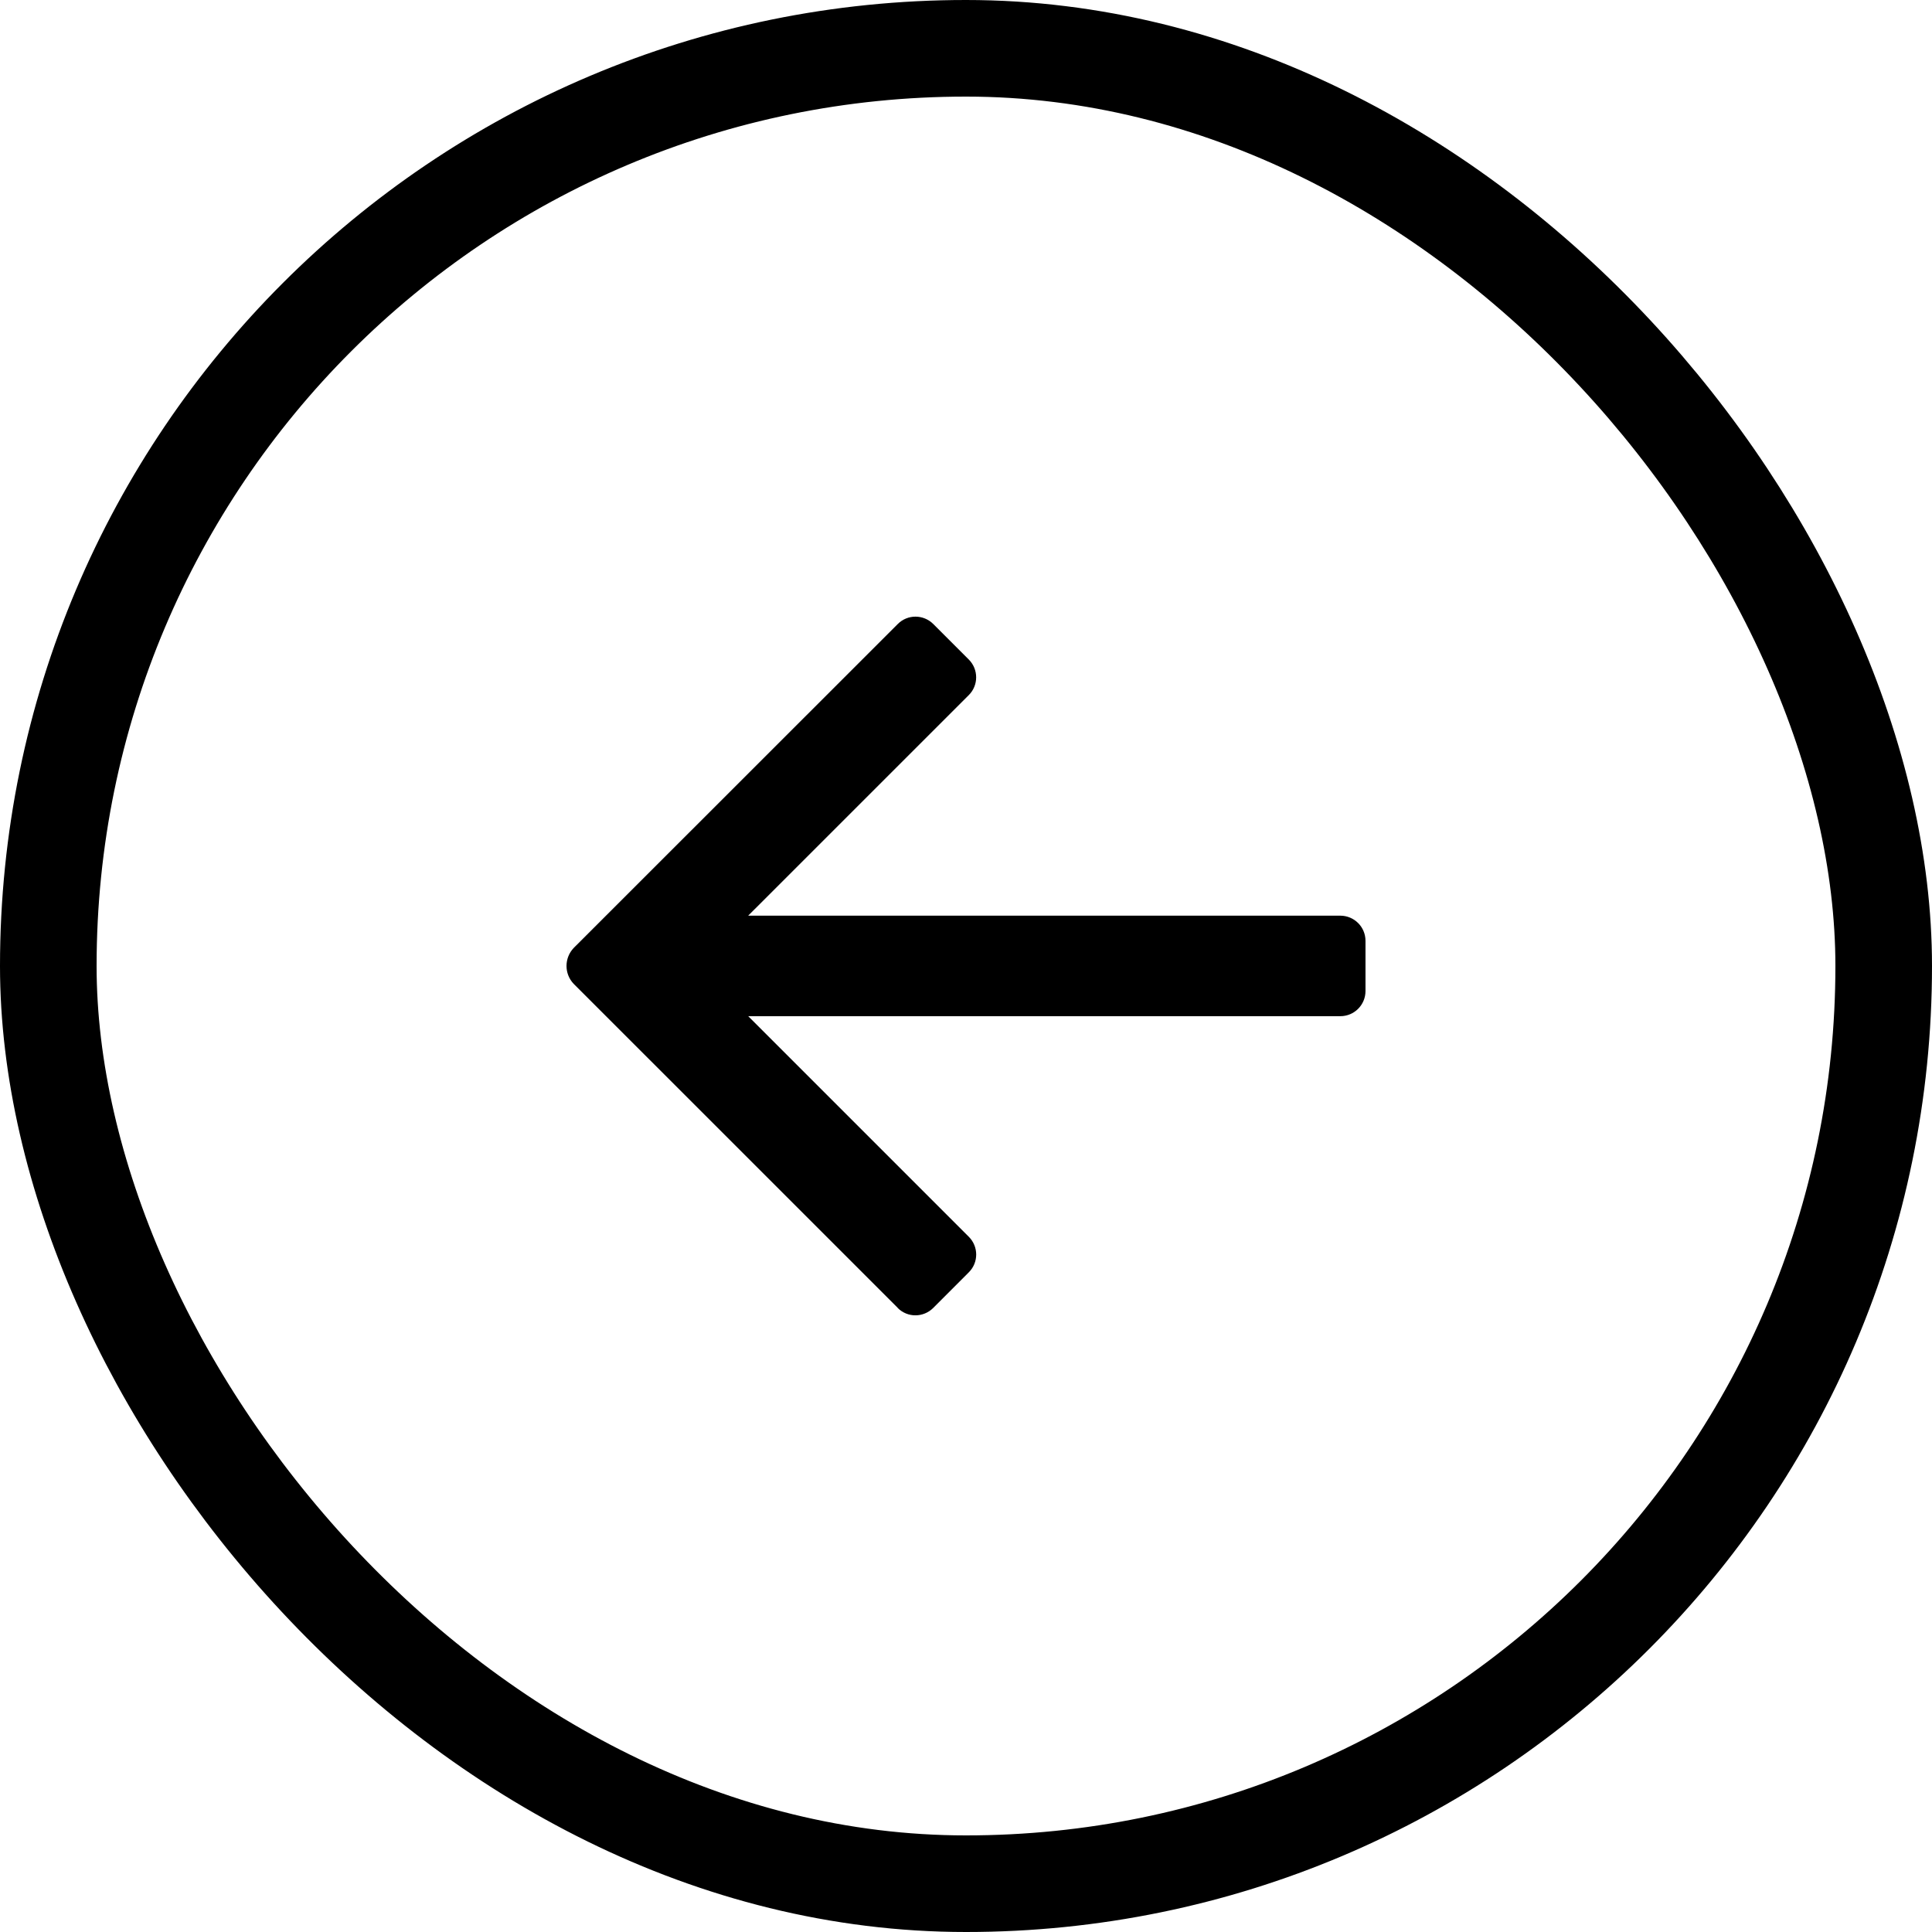
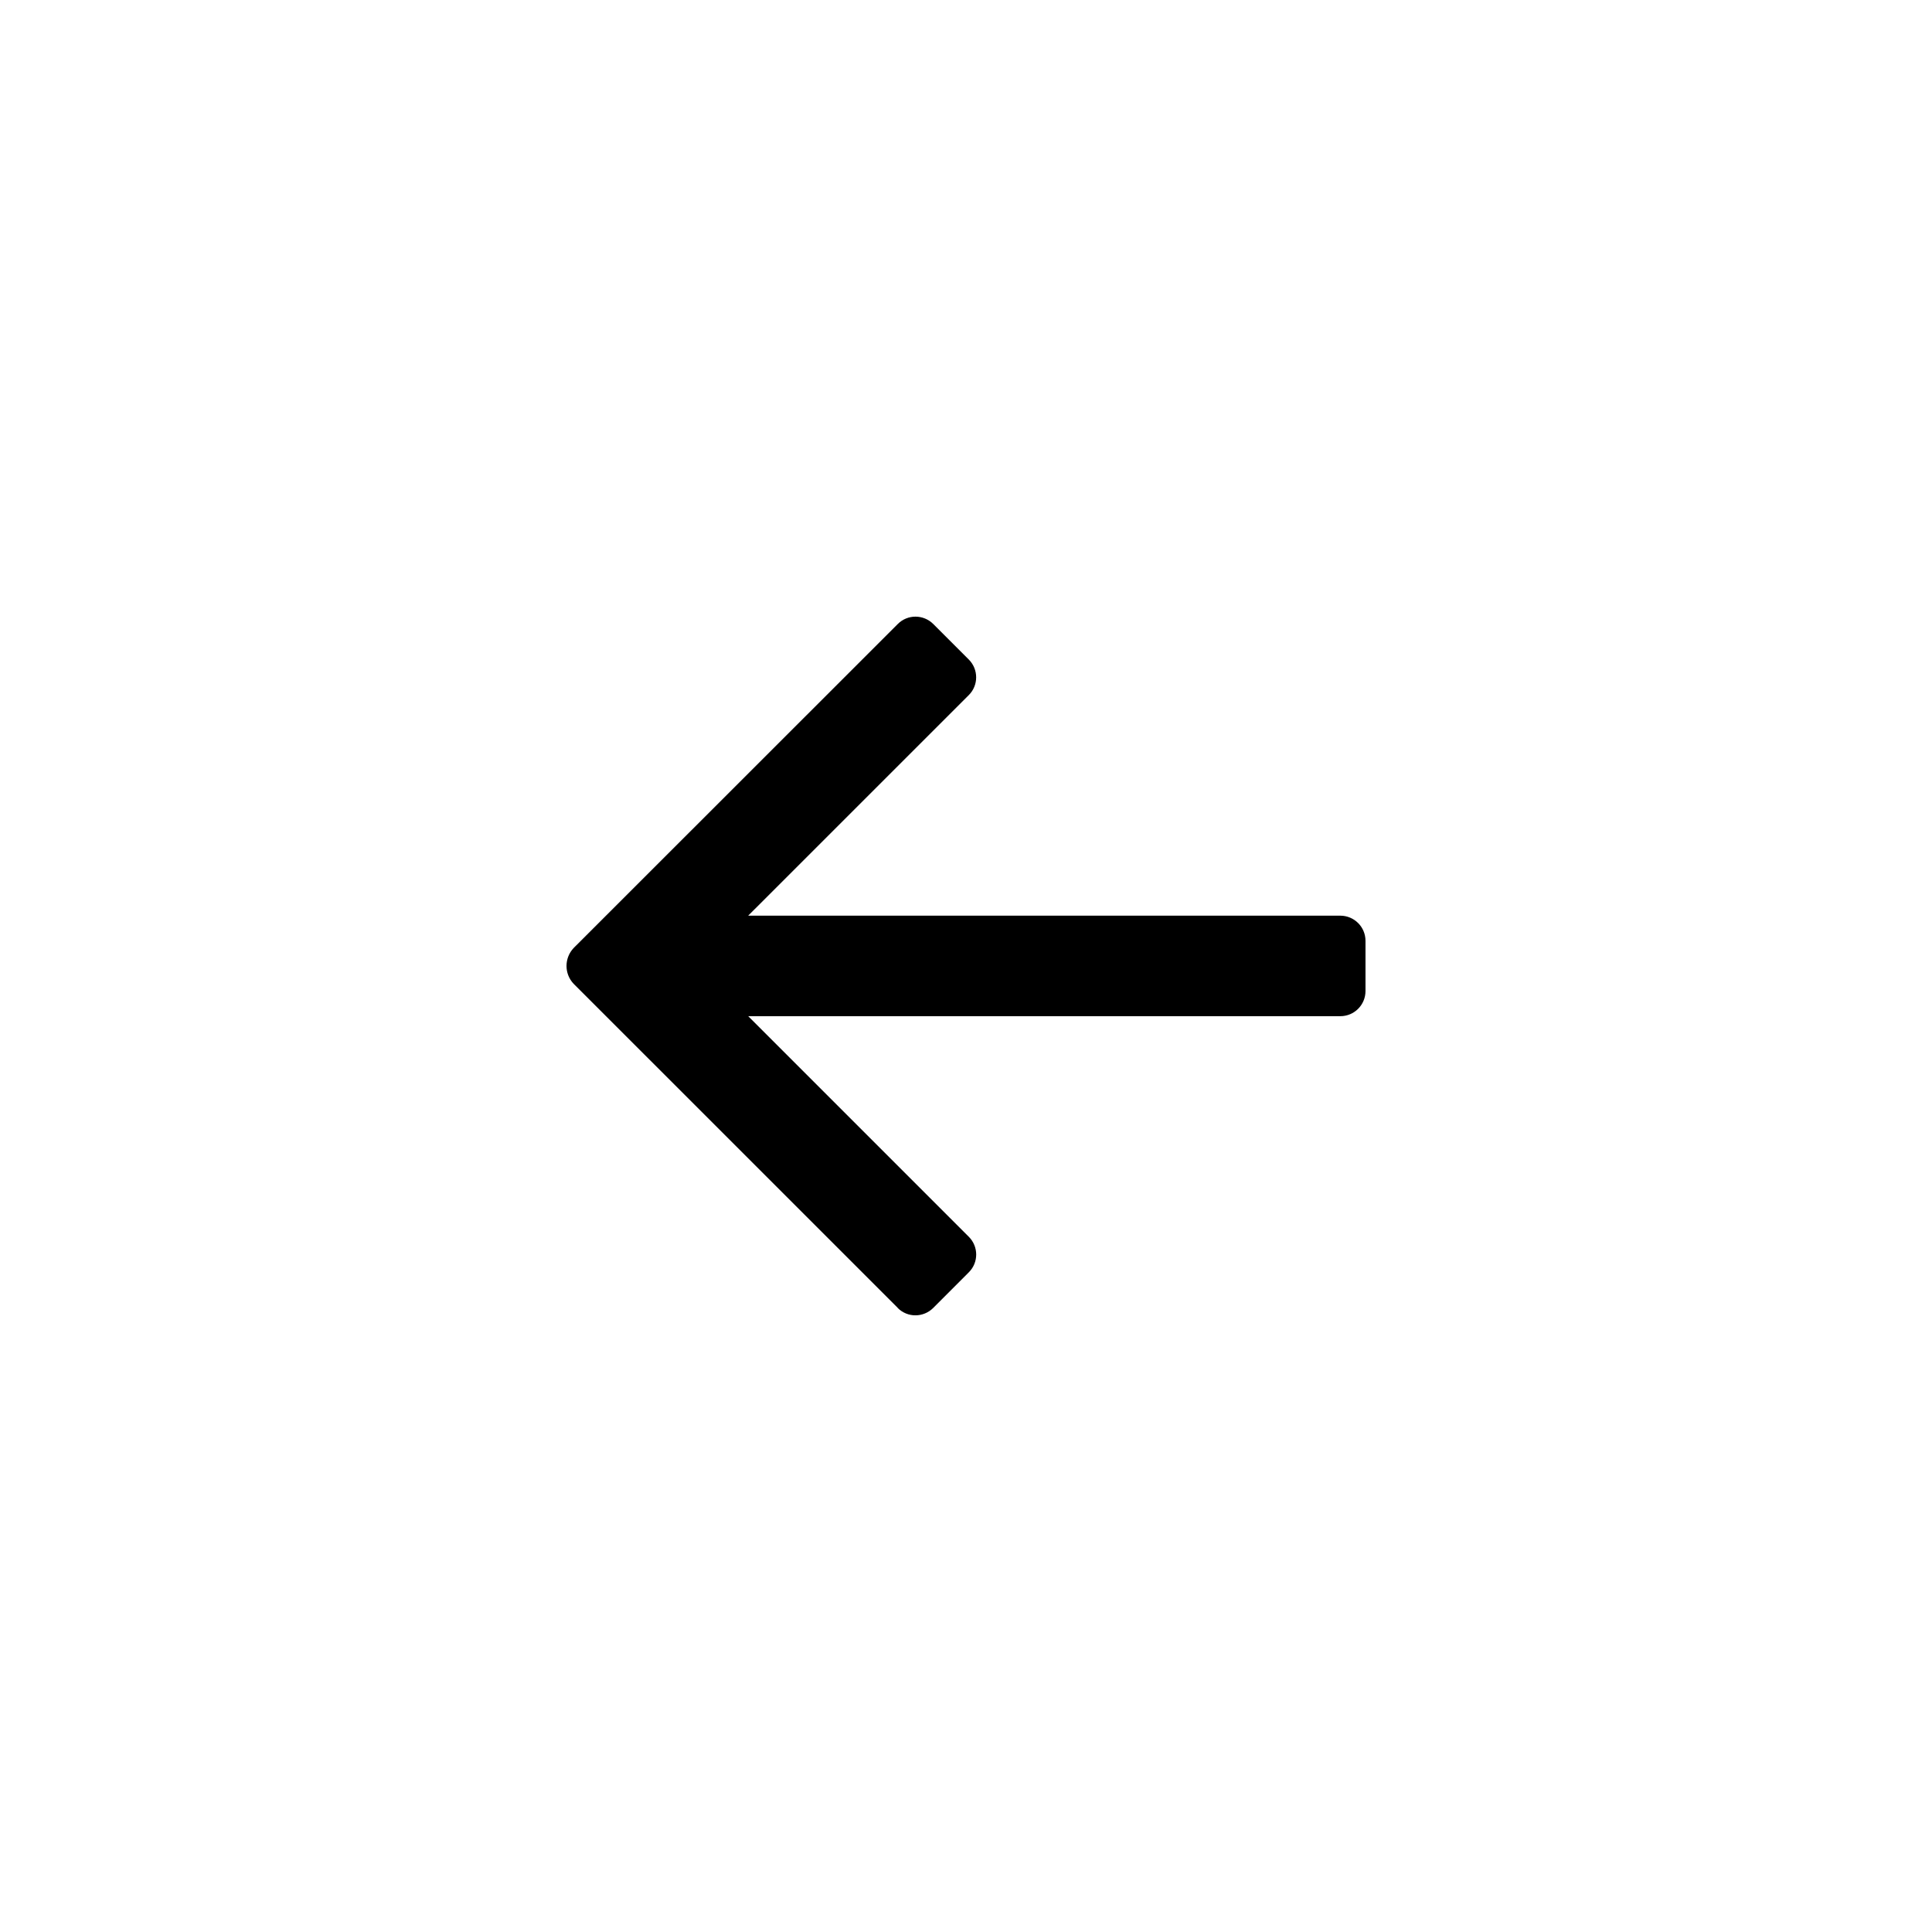
<svg xmlns="http://www.w3.org/2000/svg" width="40" height="40" viewBox="0 0 40 40" fill="none">
  <path d="M18.587 27.081C18.791 27.285 19.119 27.282 19.323 27.078L20.058 26.342C20.262 26.139 20.262 25.81 20.058 25.606L15.491 21.039L27.752 21.039C28.038 21.038 28.271 20.806 28.271 20.519L28.271 19.479C28.271 19.19 28.038 18.96 27.752 18.958L15.49 18.958L20.058 14.391C20.261 14.188 20.261 13.859 20.058 13.655L19.323 12.92C19.118 12.716 18.789 12.716 18.587 12.92L11.879 19.625C11.679 19.834 11.679 20.164 11.879 20.371L18.587 27.078C18.586 27.08 18.586 27.08 18.587 27.081Z" fill="black" />
-   <rect x="39" y="39" width="38" height="38" rx="19" transform="rotate(-180 39 39)" stroke="black" stroke-width="2" />
</svg>